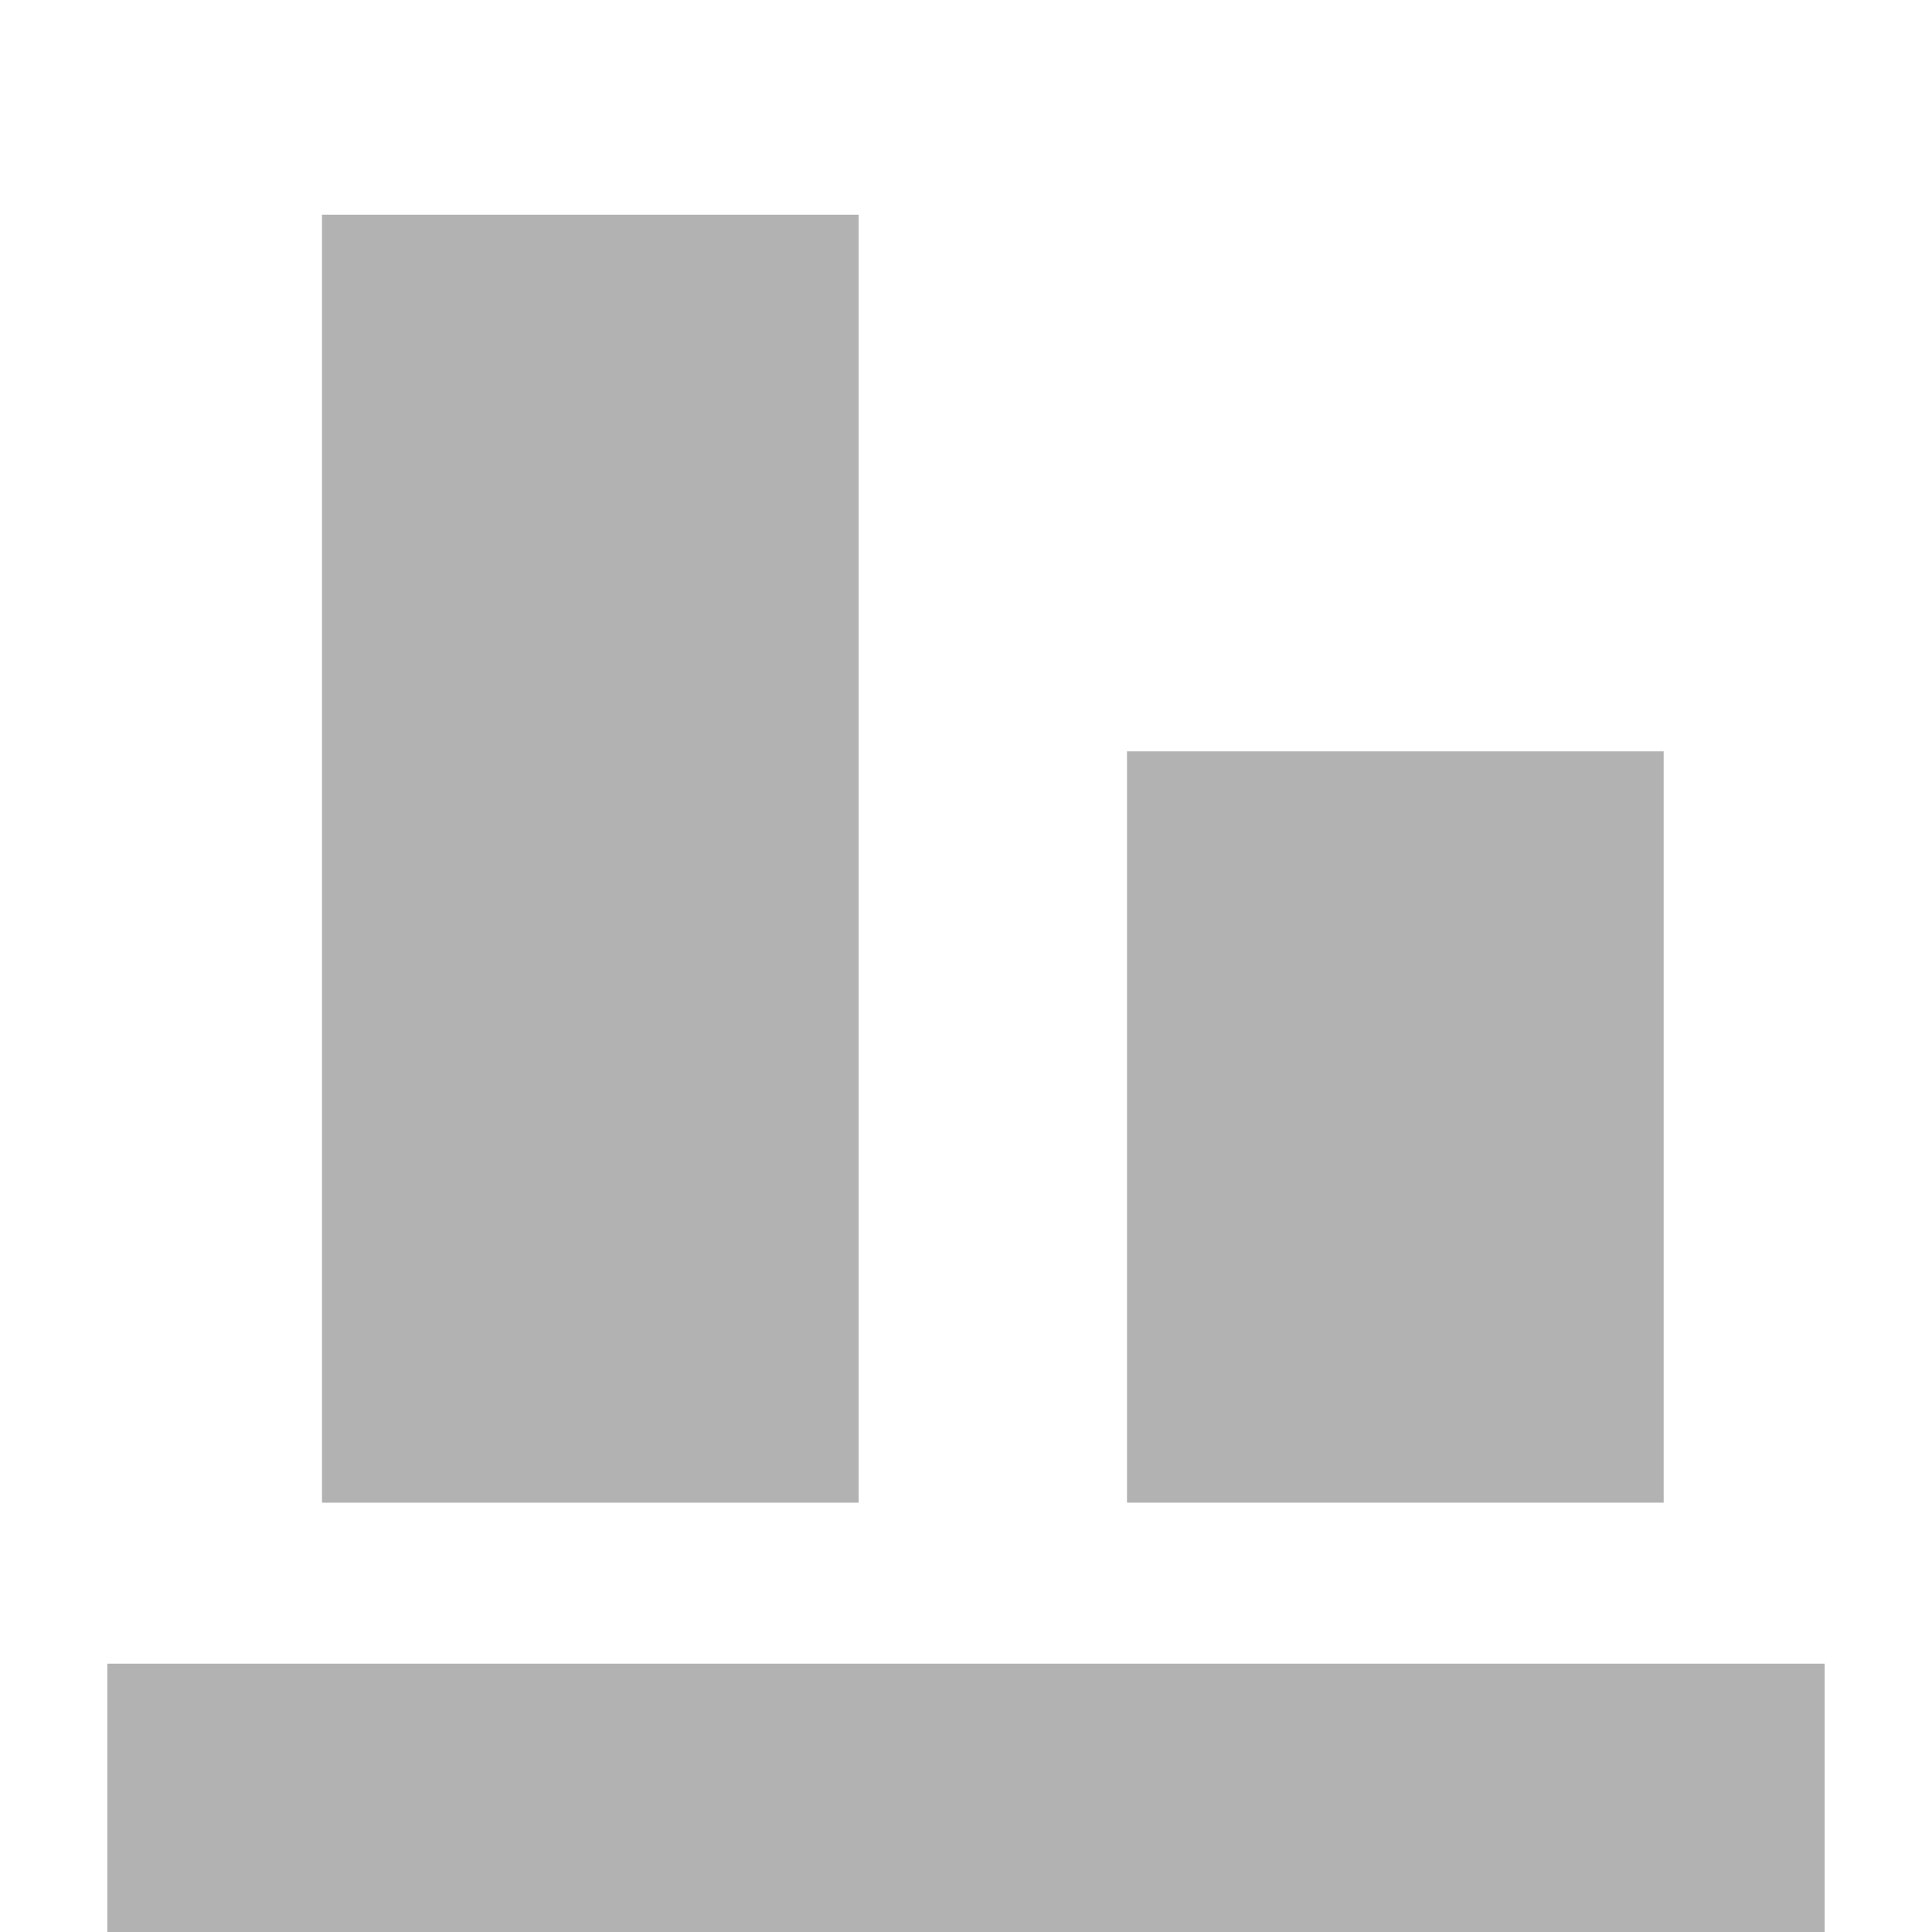
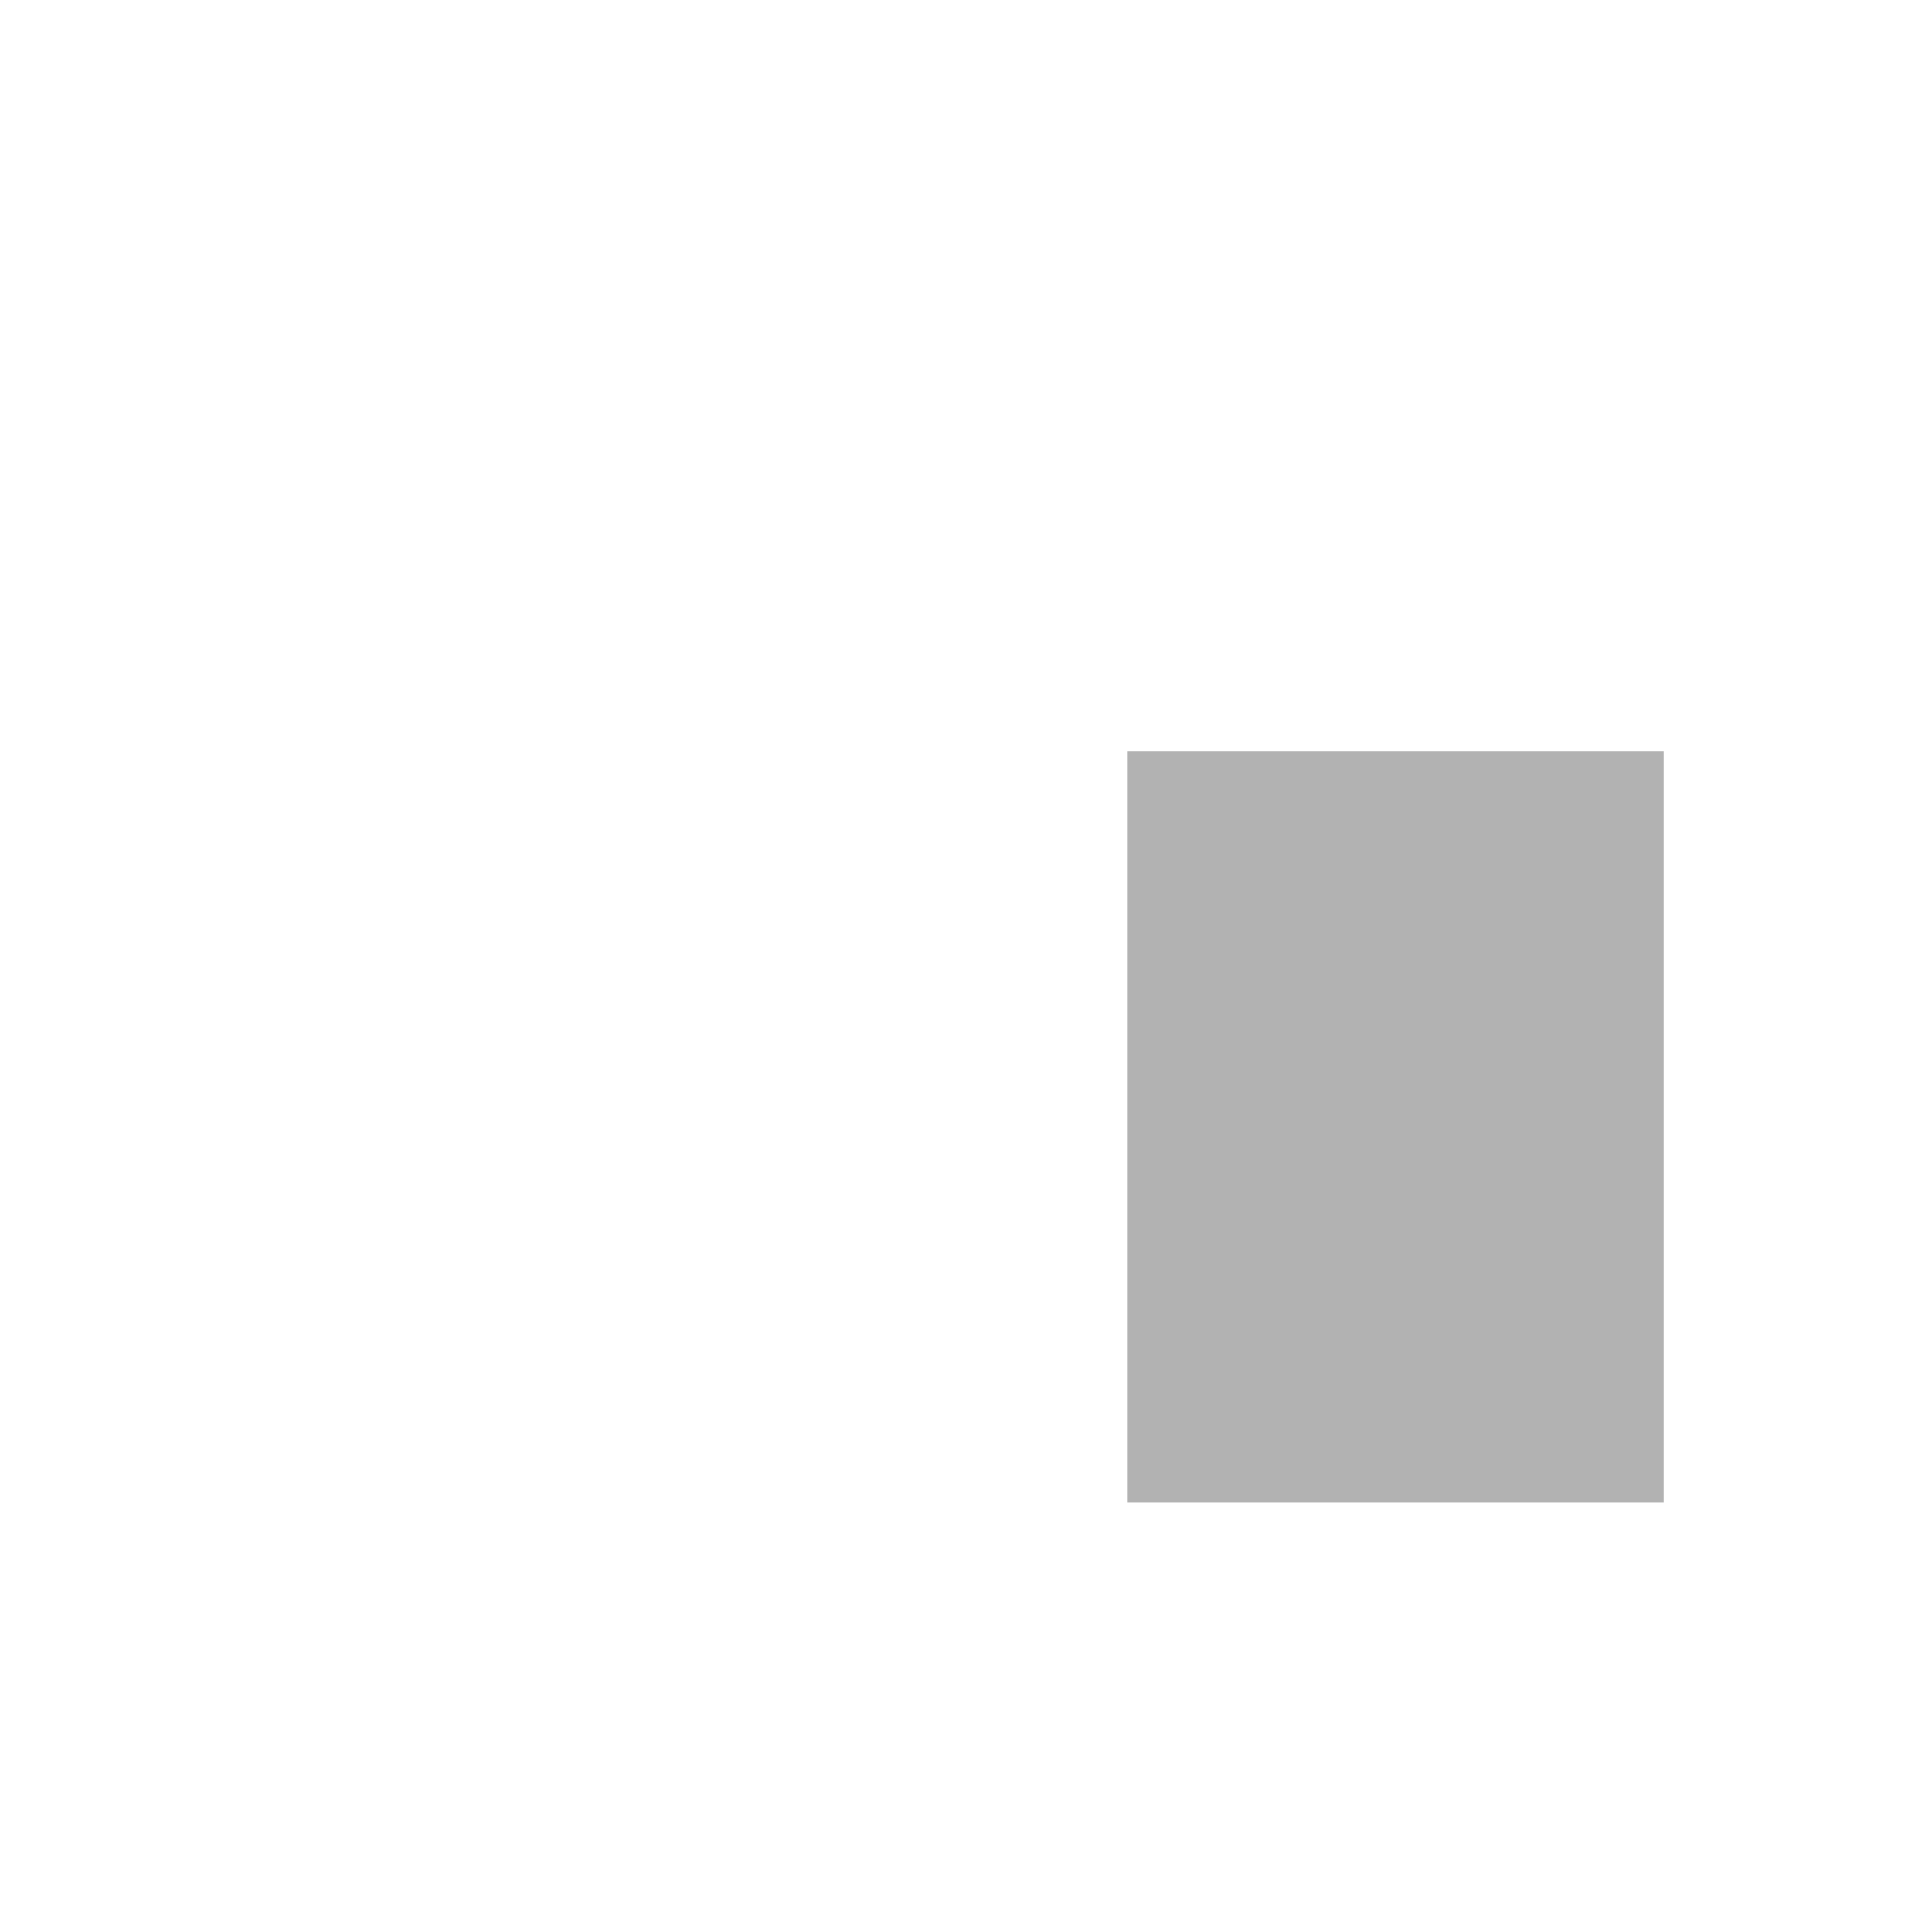
<svg xmlns="http://www.w3.org/2000/svg" xmlns:ns1="http://www.inkscape.org/namespaces/inkscape" xmlns:ns2="http://sodipodi.sourceforge.net/DTD/sodipodi-0.dtd" version="1.1" x="0px" y="0px" viewBox="0 0 36 36" enable-background="new 0 0 36 36" xml:space="preserve" id="svg2" ns1:version="0.91 r13725" ns2:docname="align.svg">
  <defs id="defs242" />
  <ns2:namedview pagecolor="#ffffff" bordercolor="#666666" borderopacity="1" objecttolerance="10" gridtolerance="10" guidetolerance="10" ns1:pageopacity="0" ns1:pageshadow="2" ns1:window-width="1526" ns1:window-height="900" id="namedview240" showgrid="false" ns1:zoom="6.5555556" ns1:cx="-5.1101695" ns1:cy="18" ns1:window-x="186" ns1:window-y="43" ns1:window-maximized="0" ns1:current-layer="svg2" />
  <g id="default">
    <g id="g217">
      <g id="g219">
-         <path fill="#b2b2b2" d="M21,14v14h10V14H21L21,14z" id="path221" />
+         <path fill="#b2b2b2" d="M21,14v14h10V14L21,14z" id="path221" />
      </g>
      <g id="g223">
-         <path fill="#b2b2b2" d="M6,4v24h10V4H6L6,4z" id="path225" />
-       </g>
-       <rect x="2" y="31" fill="#b2b2b2" width="32" height="5" id="rect227" />
+         </g>
    </g>
  </g>
</svg>